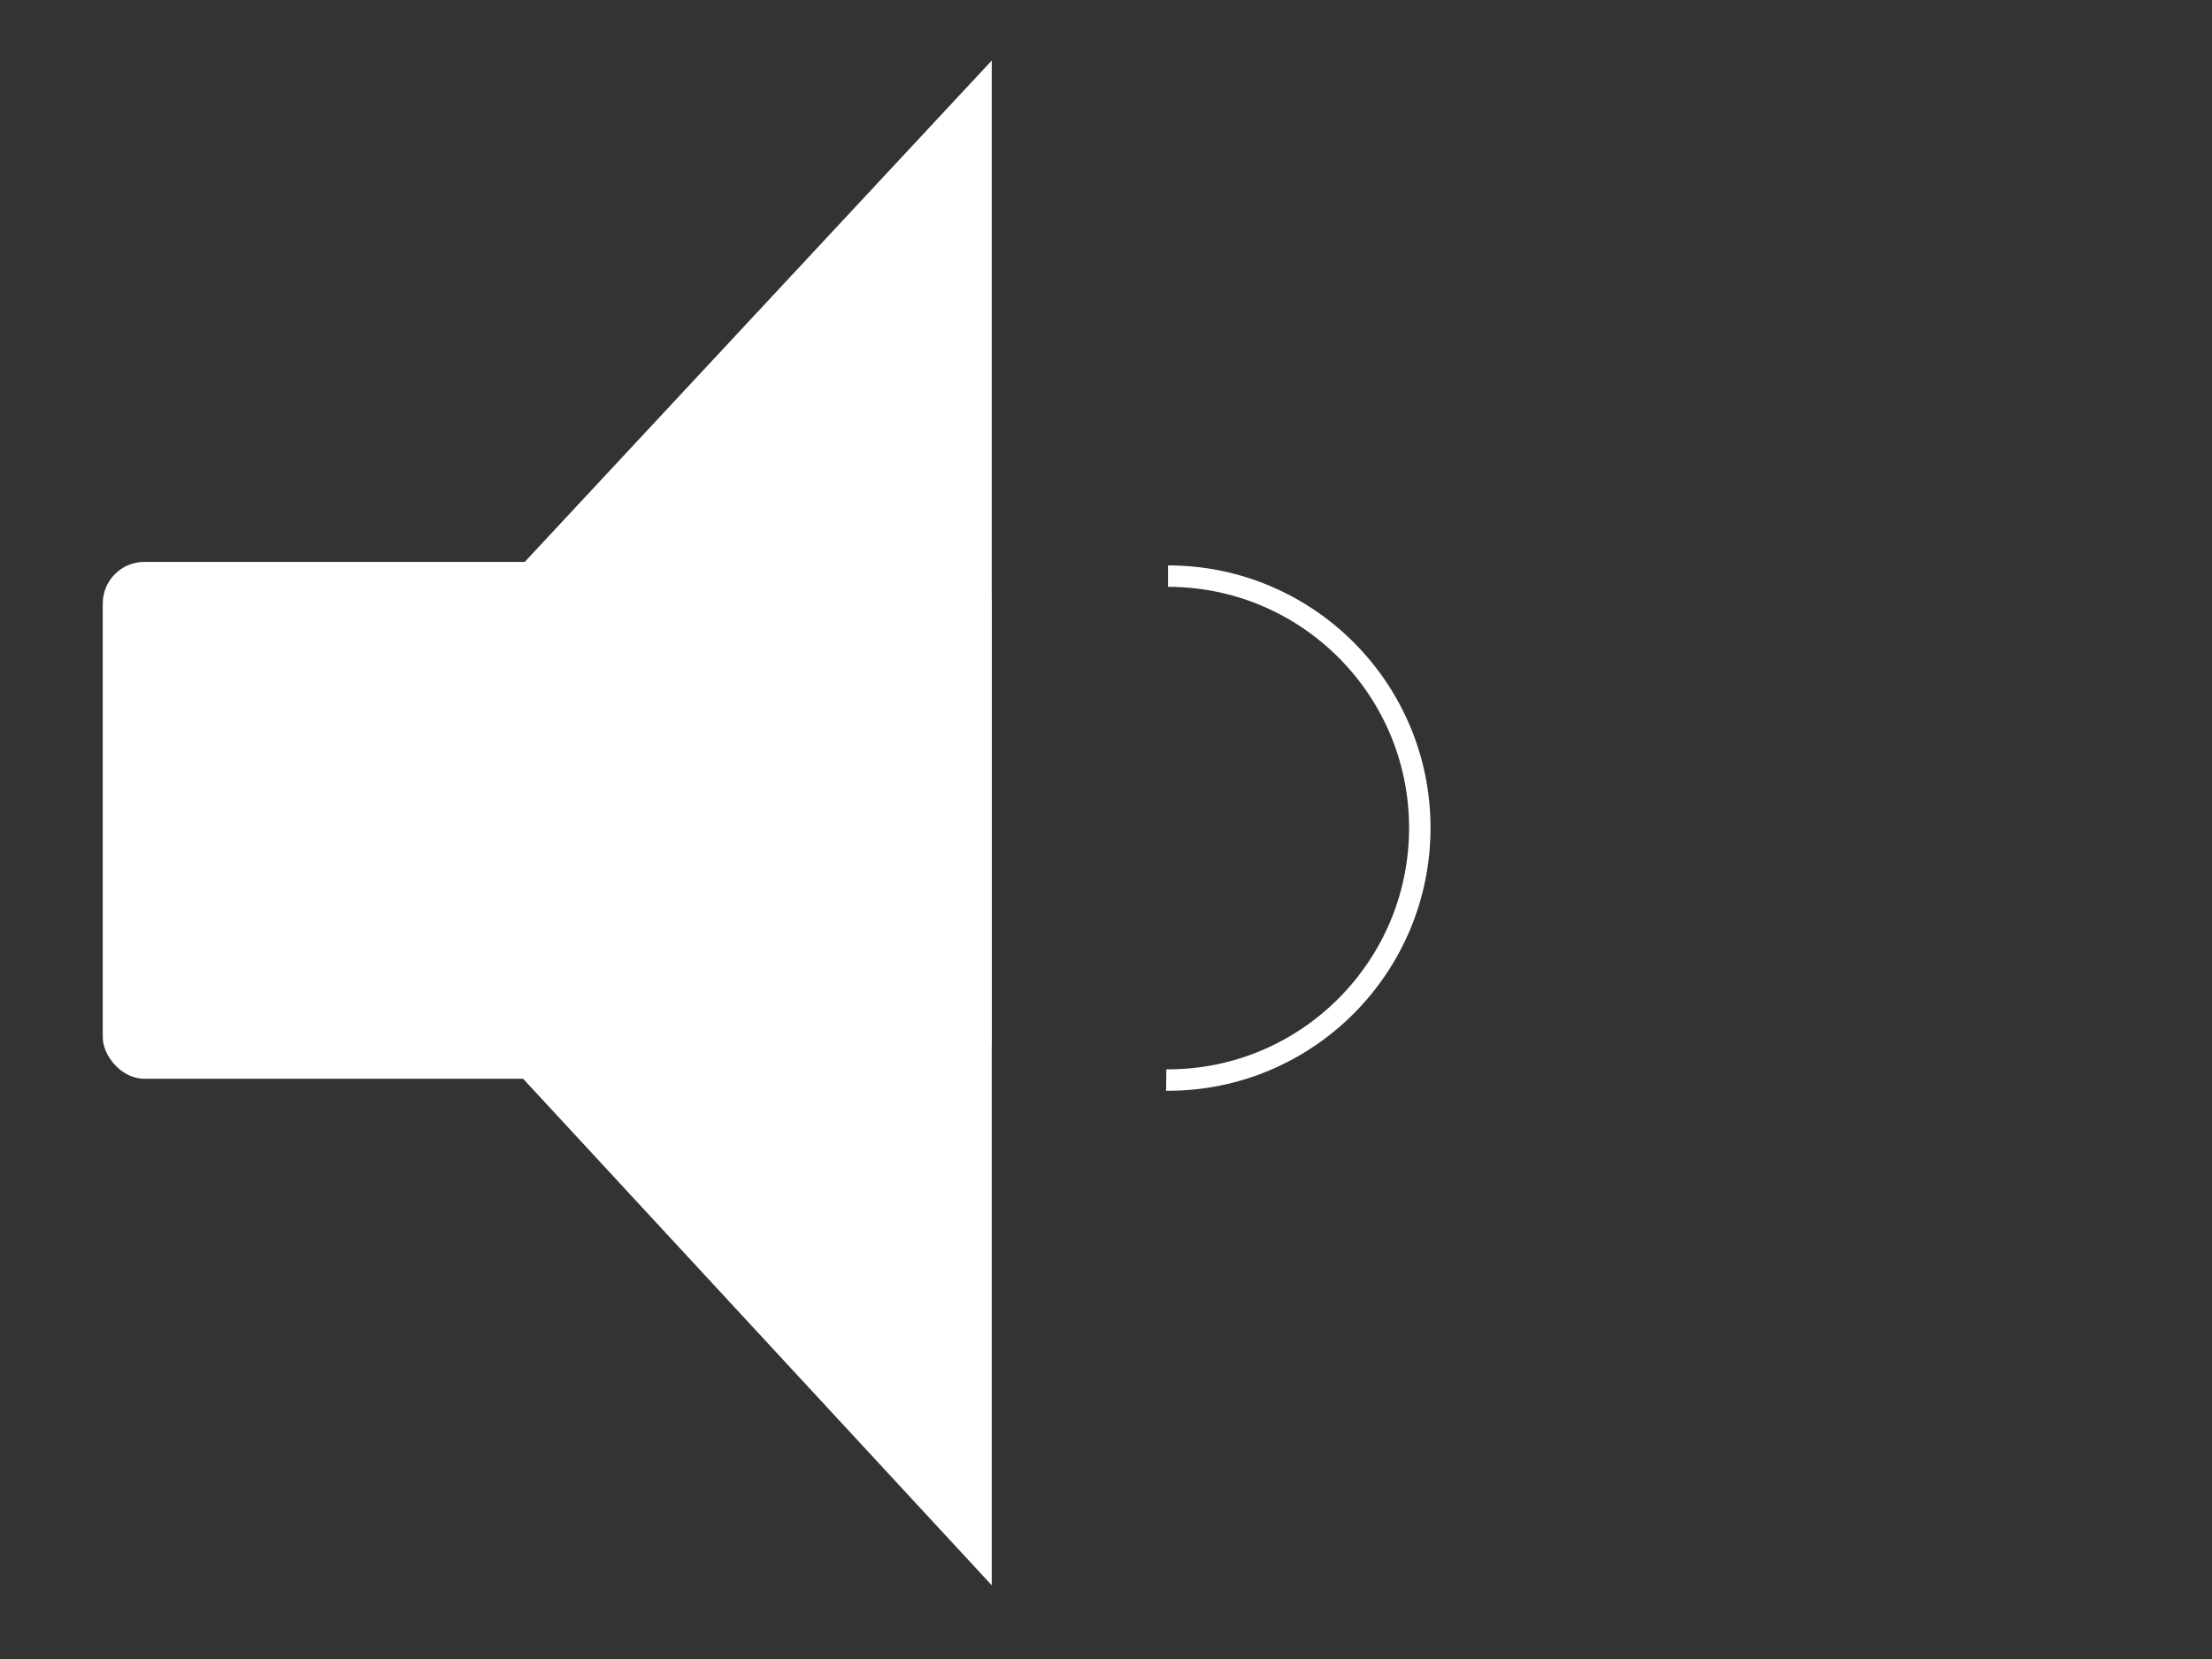
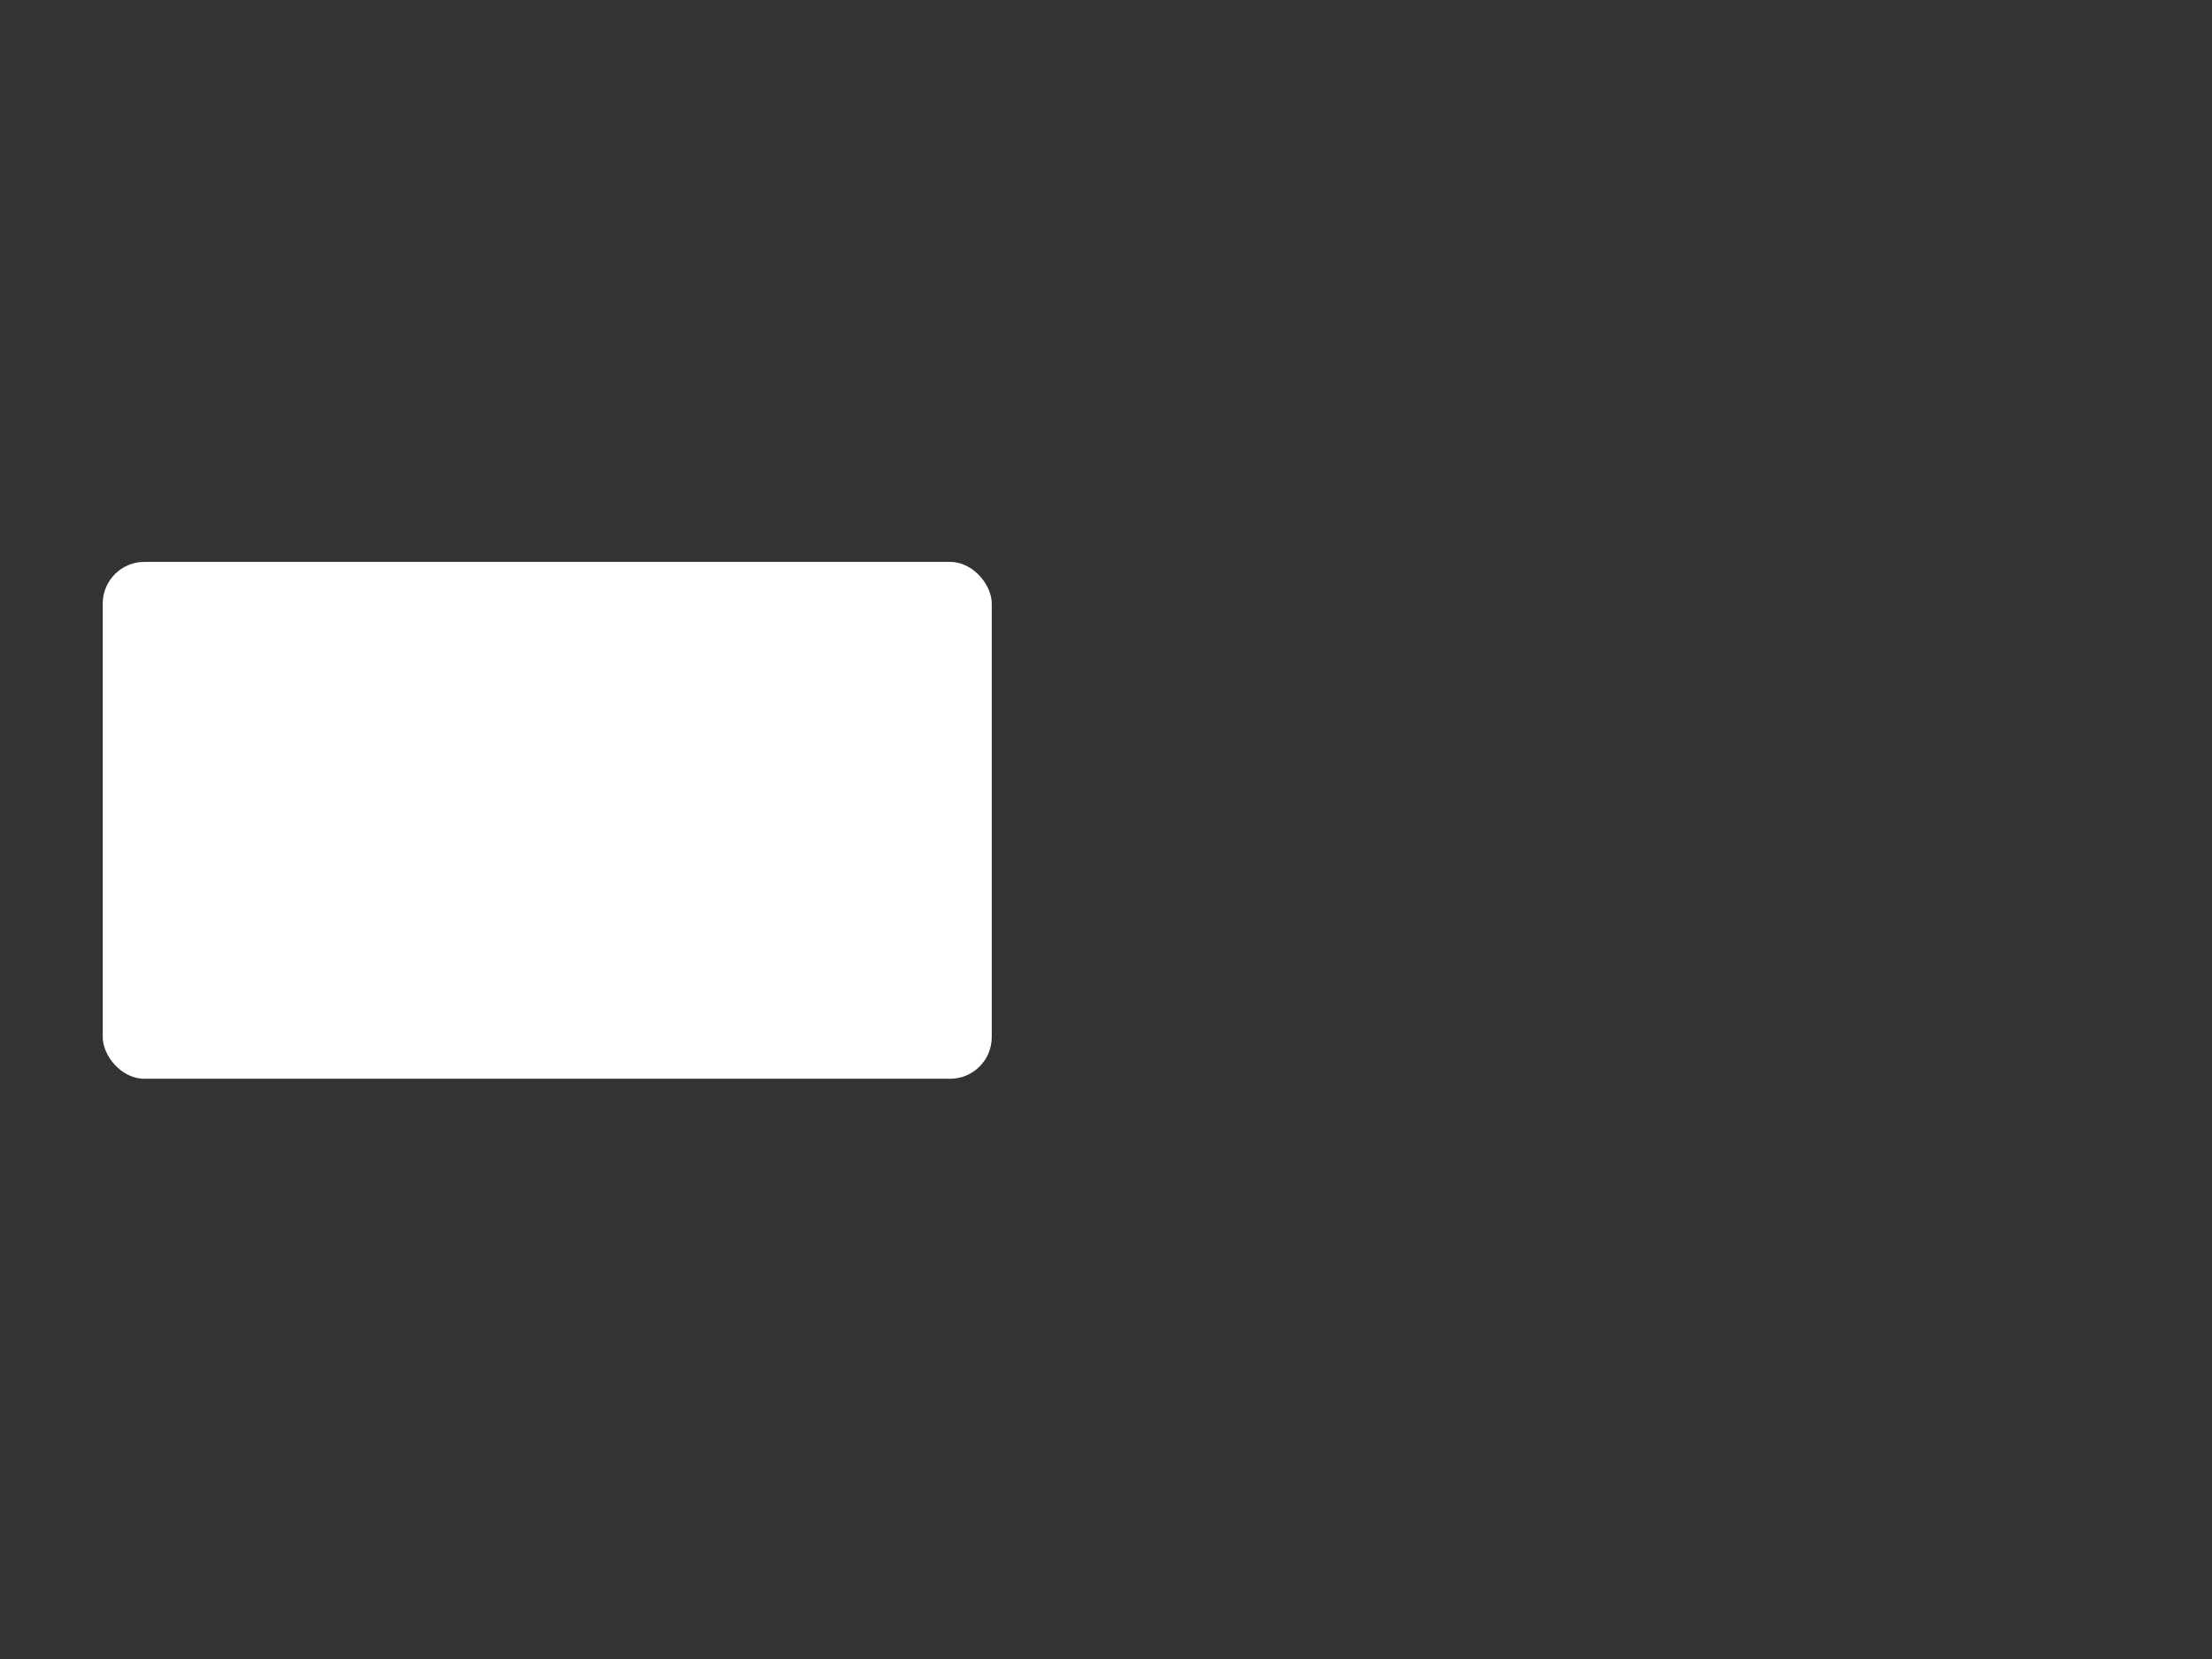
<svg xmlns="http://www.w3.org/2000/svg" width="800" height="600">
  <rect width="100%" height="100%" fill="#333333" stroke="none" />
  <title>White Volume</title>
  <g>
    <title>Layer 1</title>
    <rect fill="#ffffff" fill-rule="nonzero" stroke-miterlimit="5.7" y="203.218" x="37.158" width="321.524" ry="15.066" id="rect1308" height="186.933" />
-     <path fill="#ffffff" fill-rule="nonzero" stroke-miterlimit="5.7" id="rect3839" d="m104.454,294.815l254.229,-272.922l0,551.452l-254.229,-274.791l0,-3.739z" />
-     <path fill="none" fill-rule="nonzero" stroke="#ffffff" stroke-width="7.755" stroke-miterlimit="5.7" id="path4710" d="m421.778,390.613c0.235,0.002 0.42,0 0.656,0c50.283,0 91.059,-40.907 91.059,-91.19c0,-50.283 -40.776,-91.059 -91.059,-91.059" />
  </g>
</svg>